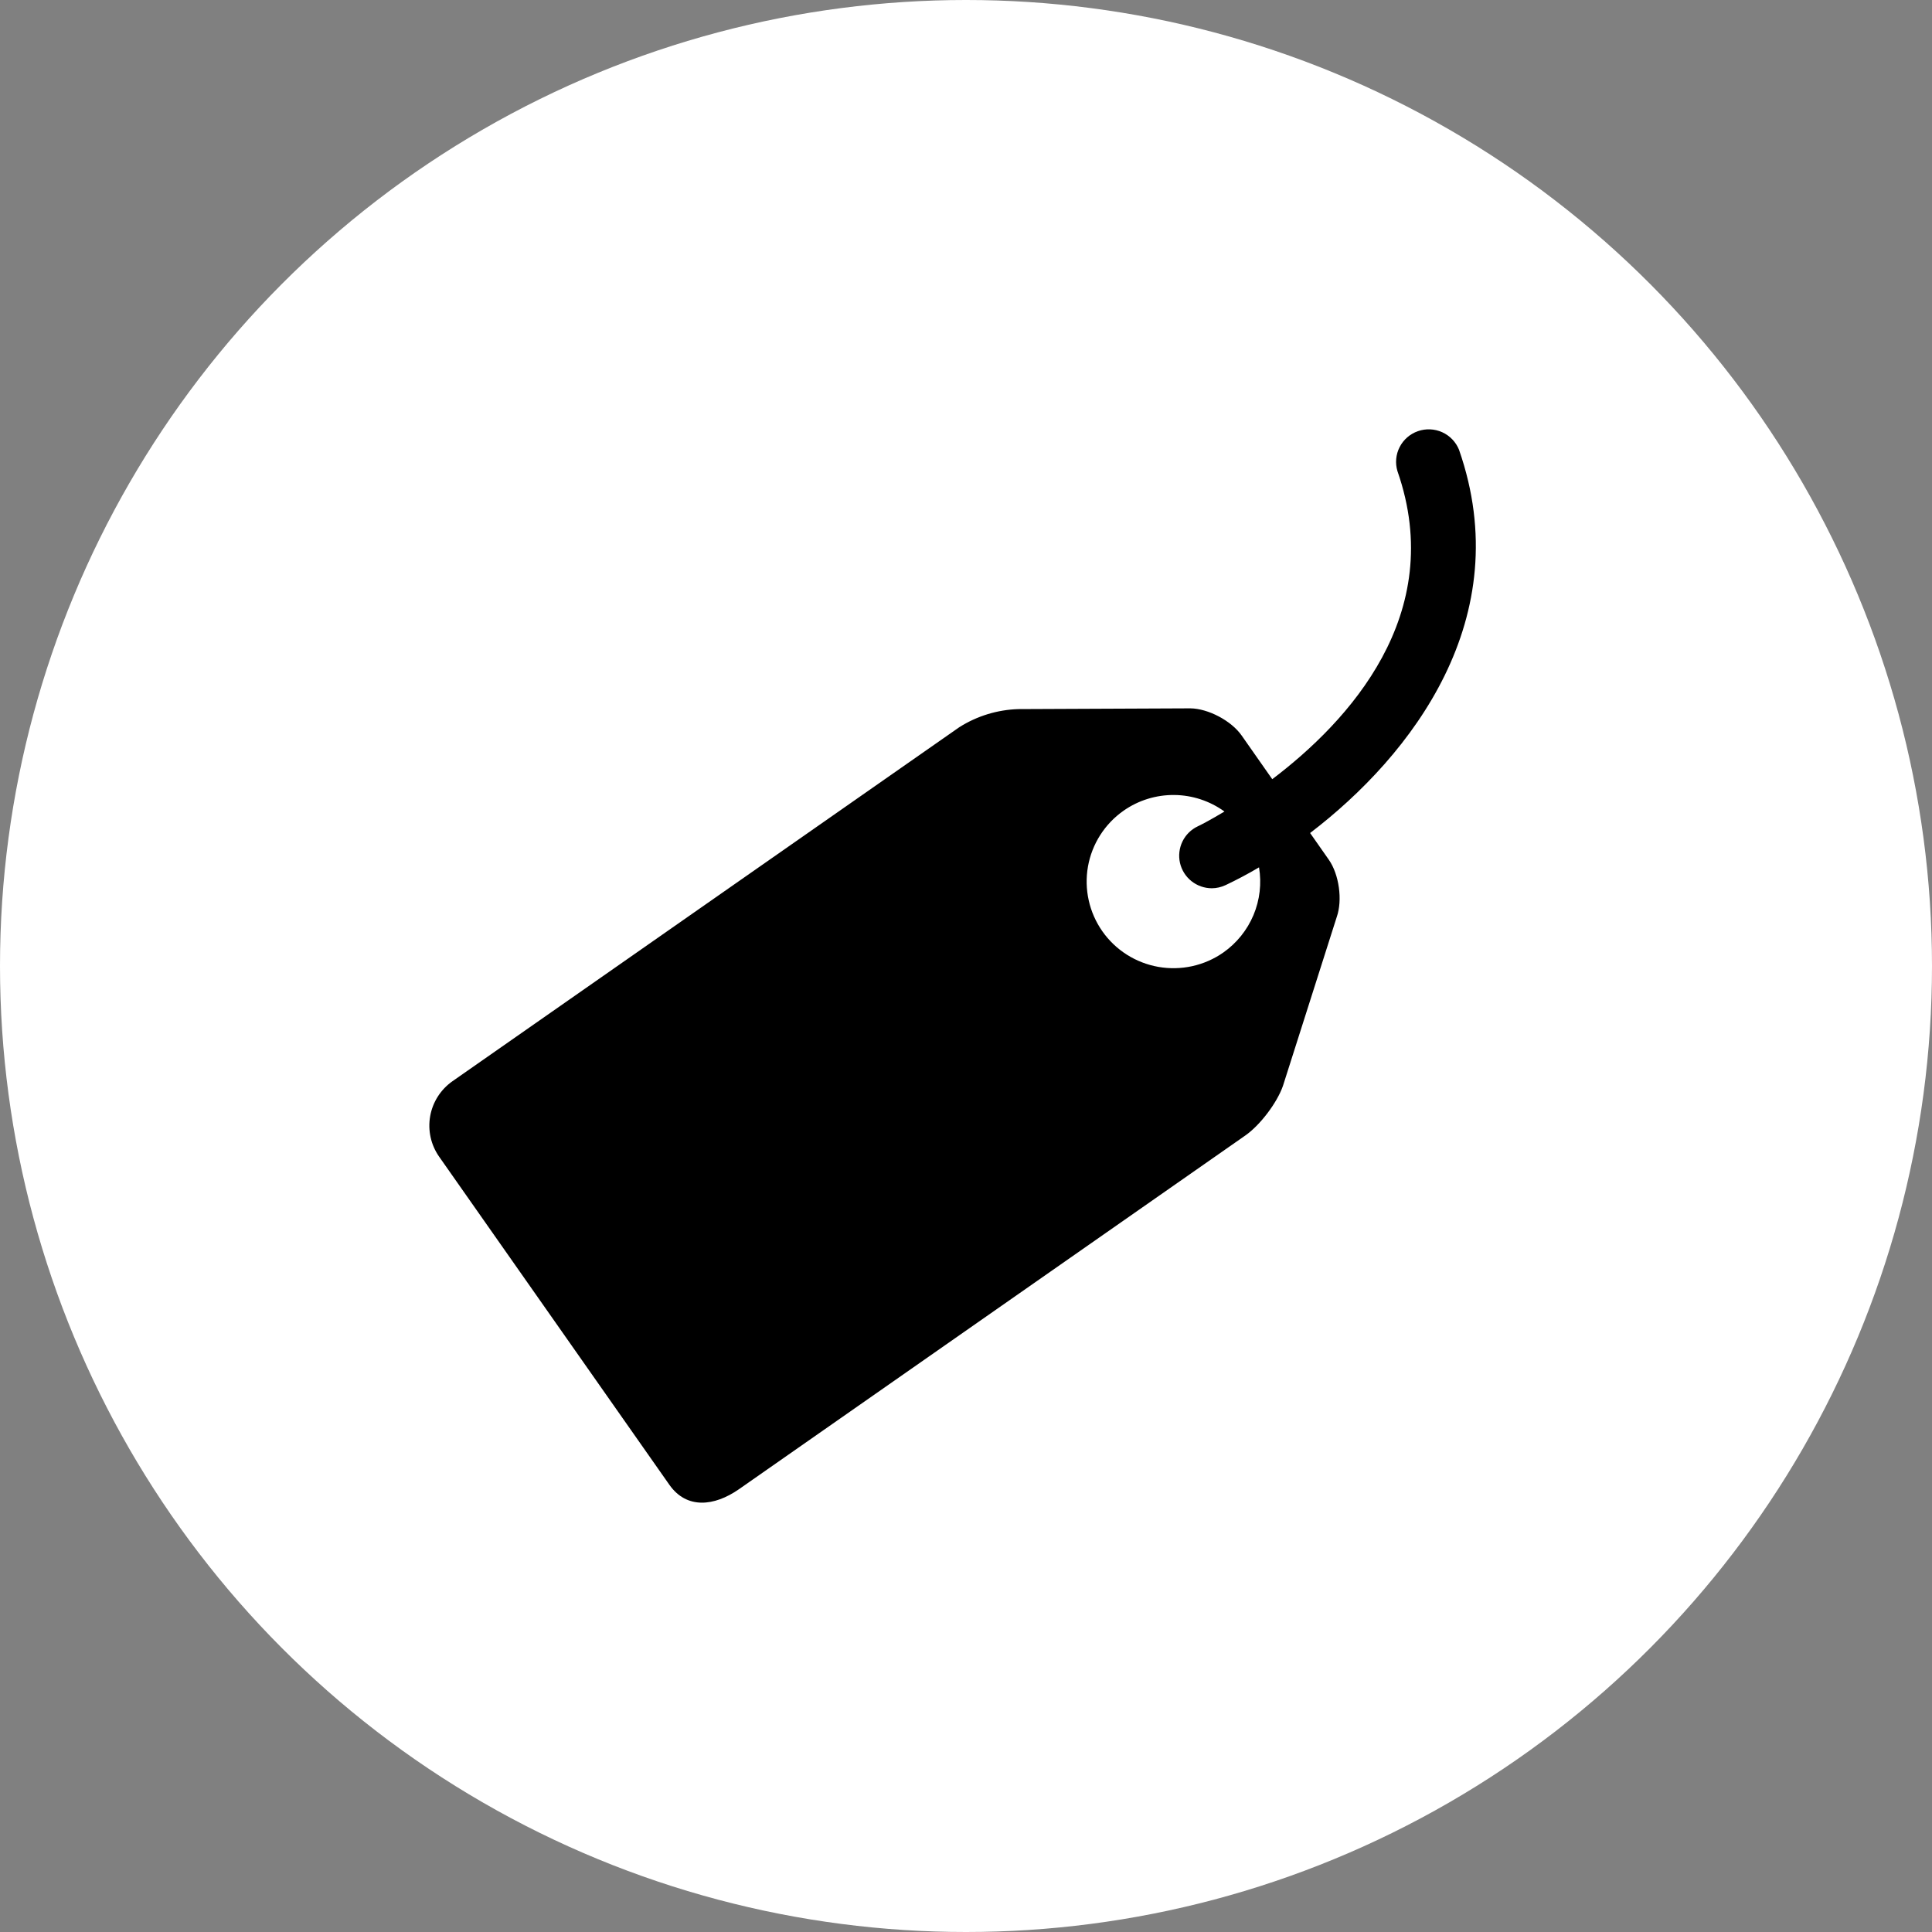
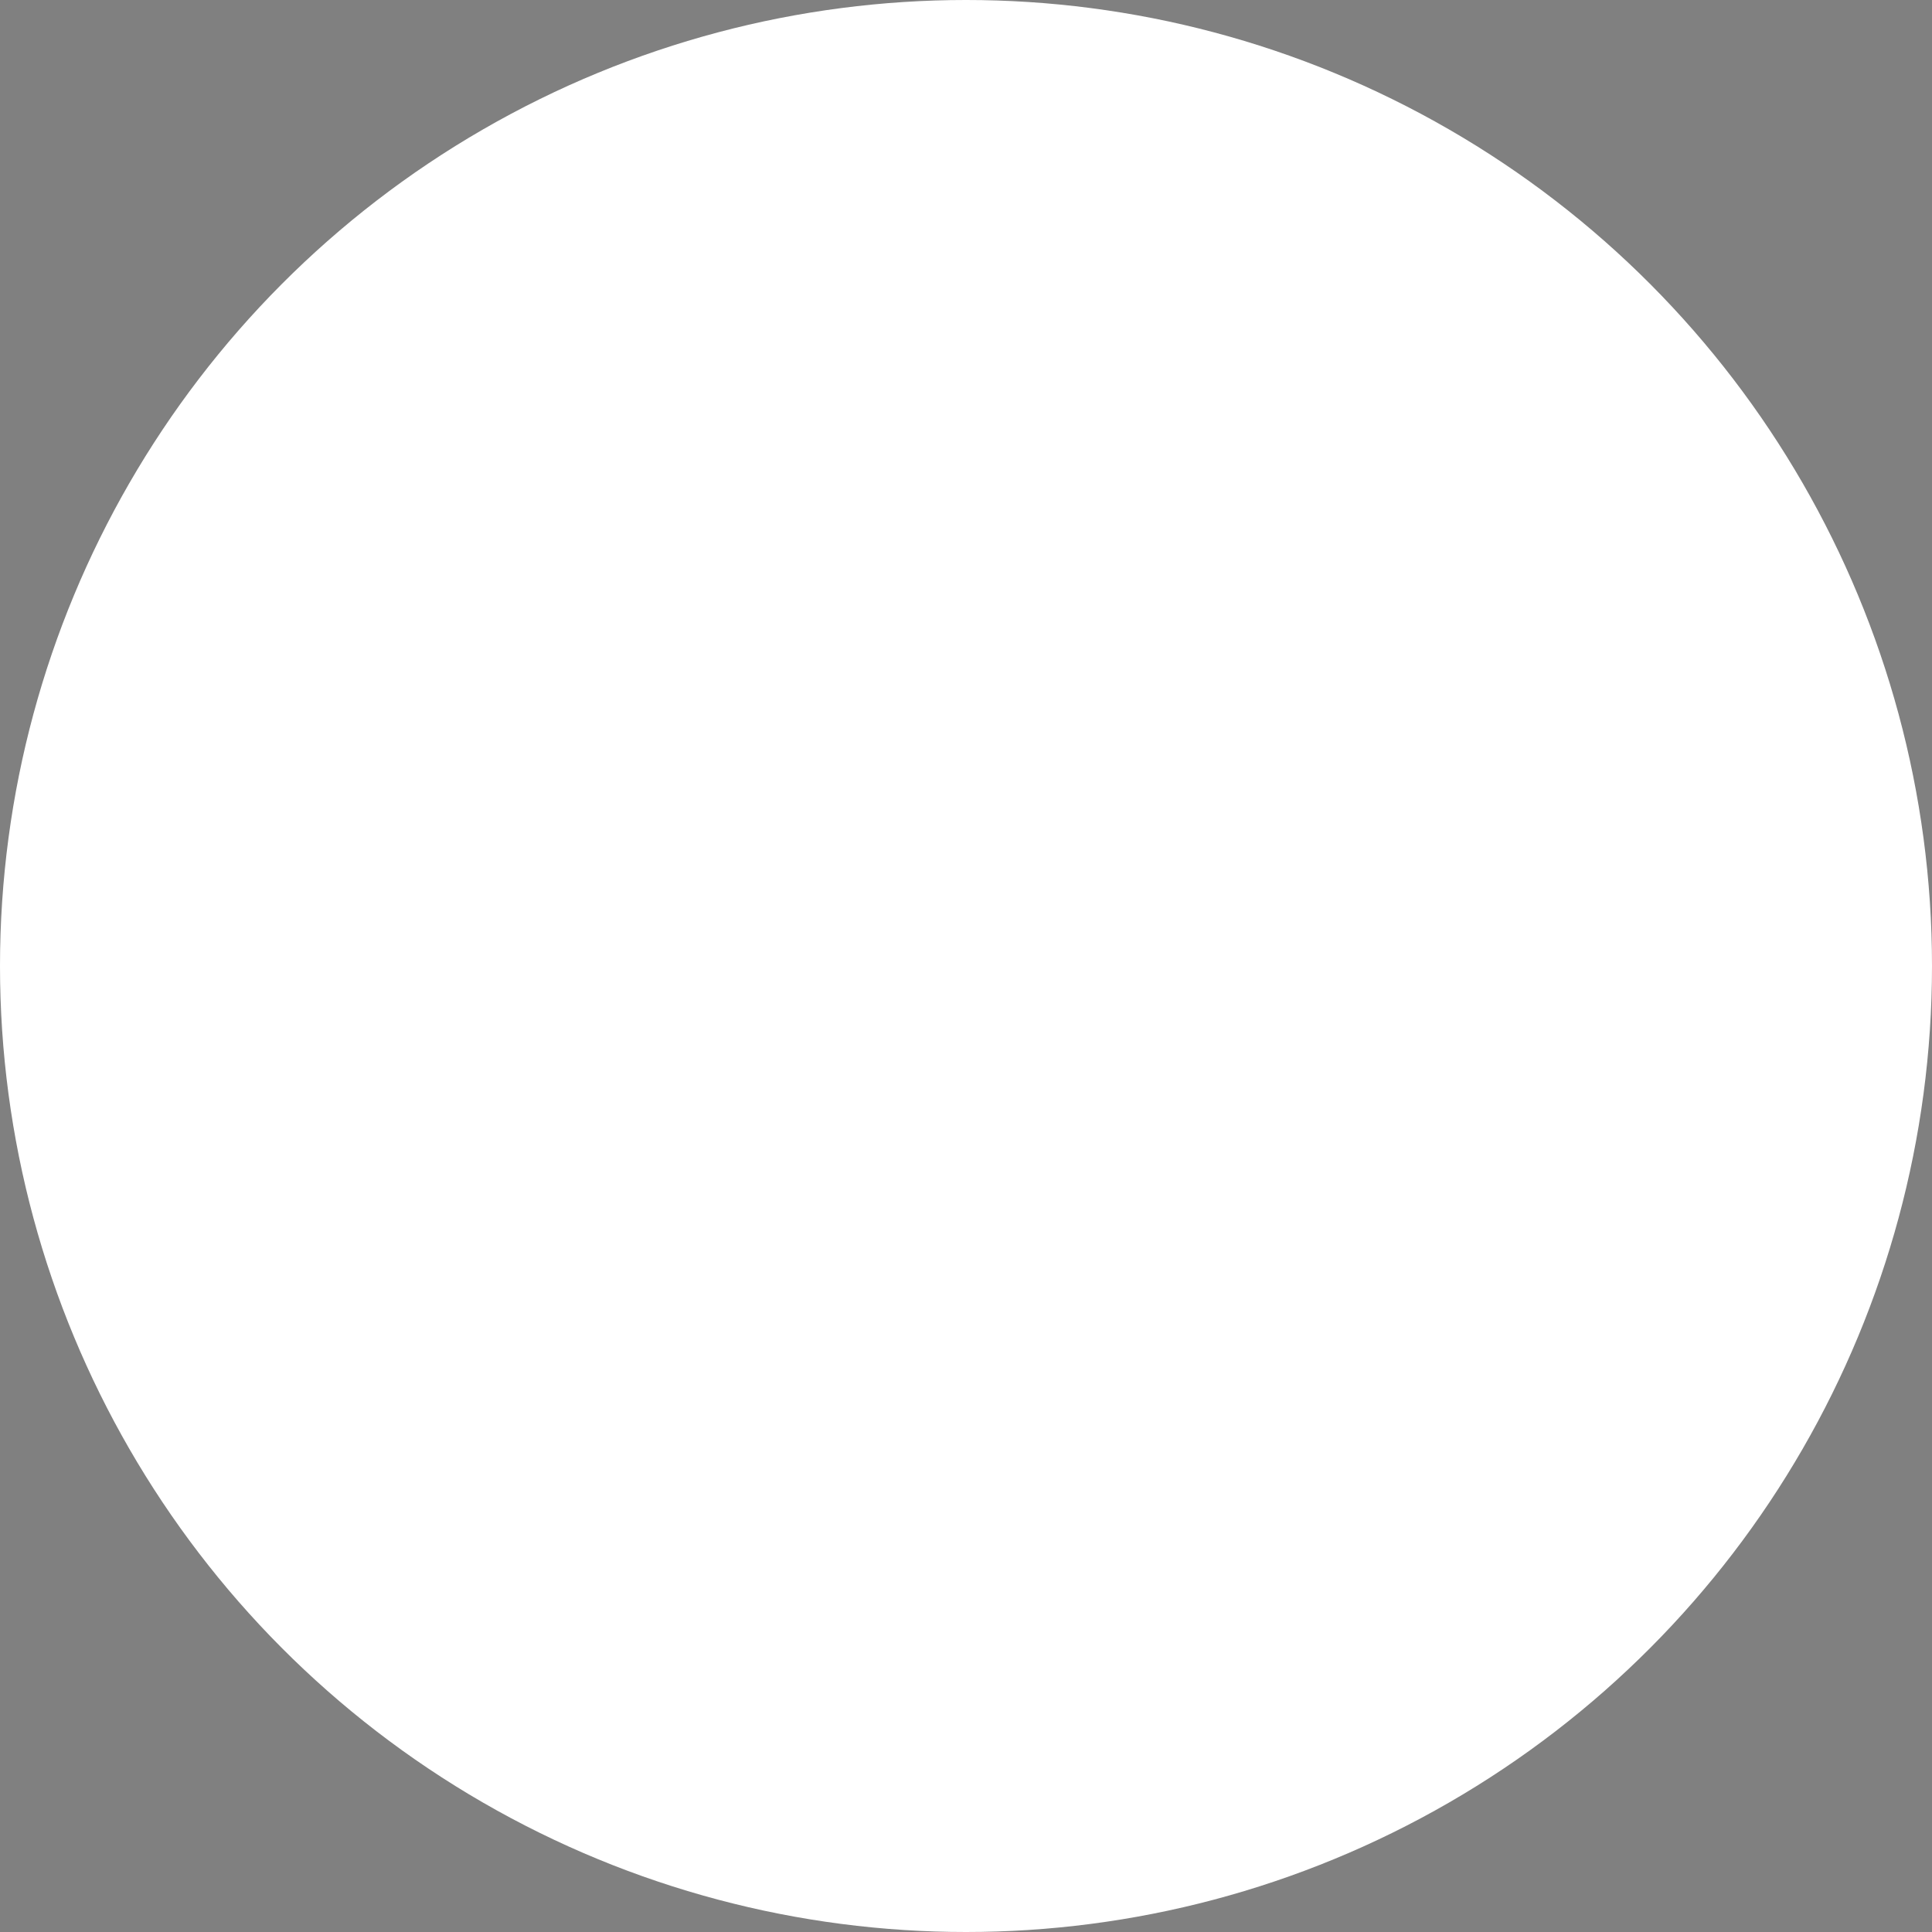
<svg xmlns="http://www.w3.org/2000/svg" width="72" height="72" viewBox="0 0 72 72" fill="none">
  <rect x="0" y="0" width="72" height="72" fill="#808080" stroke="none" />
  <circle cx="36" cy="36" r="36" fill="white" />
-   <path d="M54.373 16.76C54.256 16.471 54.032 16.237 53.747 16.108C53.462 15.979 53.138 15.965 52.843 16.068C52.547 16.171 52.303 16.383 52.161 16.661C52.018 16.939 51.989 17.26 52.079 17.559C53.947 22.906 50.239 26.899 47.413 29.038L46.271 27.408C45.887 26.861 45.029 26.406 44.361 26.398L37.952 26.426C37.169 26.45 36.407 26.684 35.747 27.103L16.862 40.294C16.423 40.602 16.124 41.071 16.031 41.598C15.938 42.125 16.058 42.667 16.365 43.106L24.948 55.337C25.591 56.248 26.618 56.138 27.535 55.501L46.42 42.309C46.963 41.926 47.59 41.101 47.811 40.47L49.817 34.172C50.038 33.544 49.904 32.584 49.52 32.038L48.824 31.044C52.62 28.147 56.56 23.026 54.373 16.76ZM45.586 35.5C45.238 35.743 44.845 35.914 44.431 36.006C44.016 36.097 43.587 36.106 43.169 36.033C42.751 35.959 42.351 35.804 41.993 35.577C41.635 35.349 41.326 35.054 41.082 34.707C40.59 34.005 40.397 33.138 40.545 32.294C40.694 31.451 41.173 30.701 41.877 30.209C42.428 29.824 43.086 29.621 43.76 29.627C44.433 29.633 45.087 29.849 45.632 30.243C45.085 30.572 44.709 30.764 44.639 30.794C44.389 30.912 44.188 31.111 44.067 31.359C43.947 31.606 43.914 31.887 43.974 32.155C44.035 32.424 44.185 32.664 44.4 32.836C44.616 33.008 44.883 33.102 45.159 33.103C45.332 33.103 45.509 33.063 45.676 32.985C46.066 32.8 46.484 32.582 46.92 32.324C47.021 32.925 46.949 33.542 46.713 34.104C46.476 34.666 46.086 35.15 45.586 35.5Z" fill="black" />
</svg>